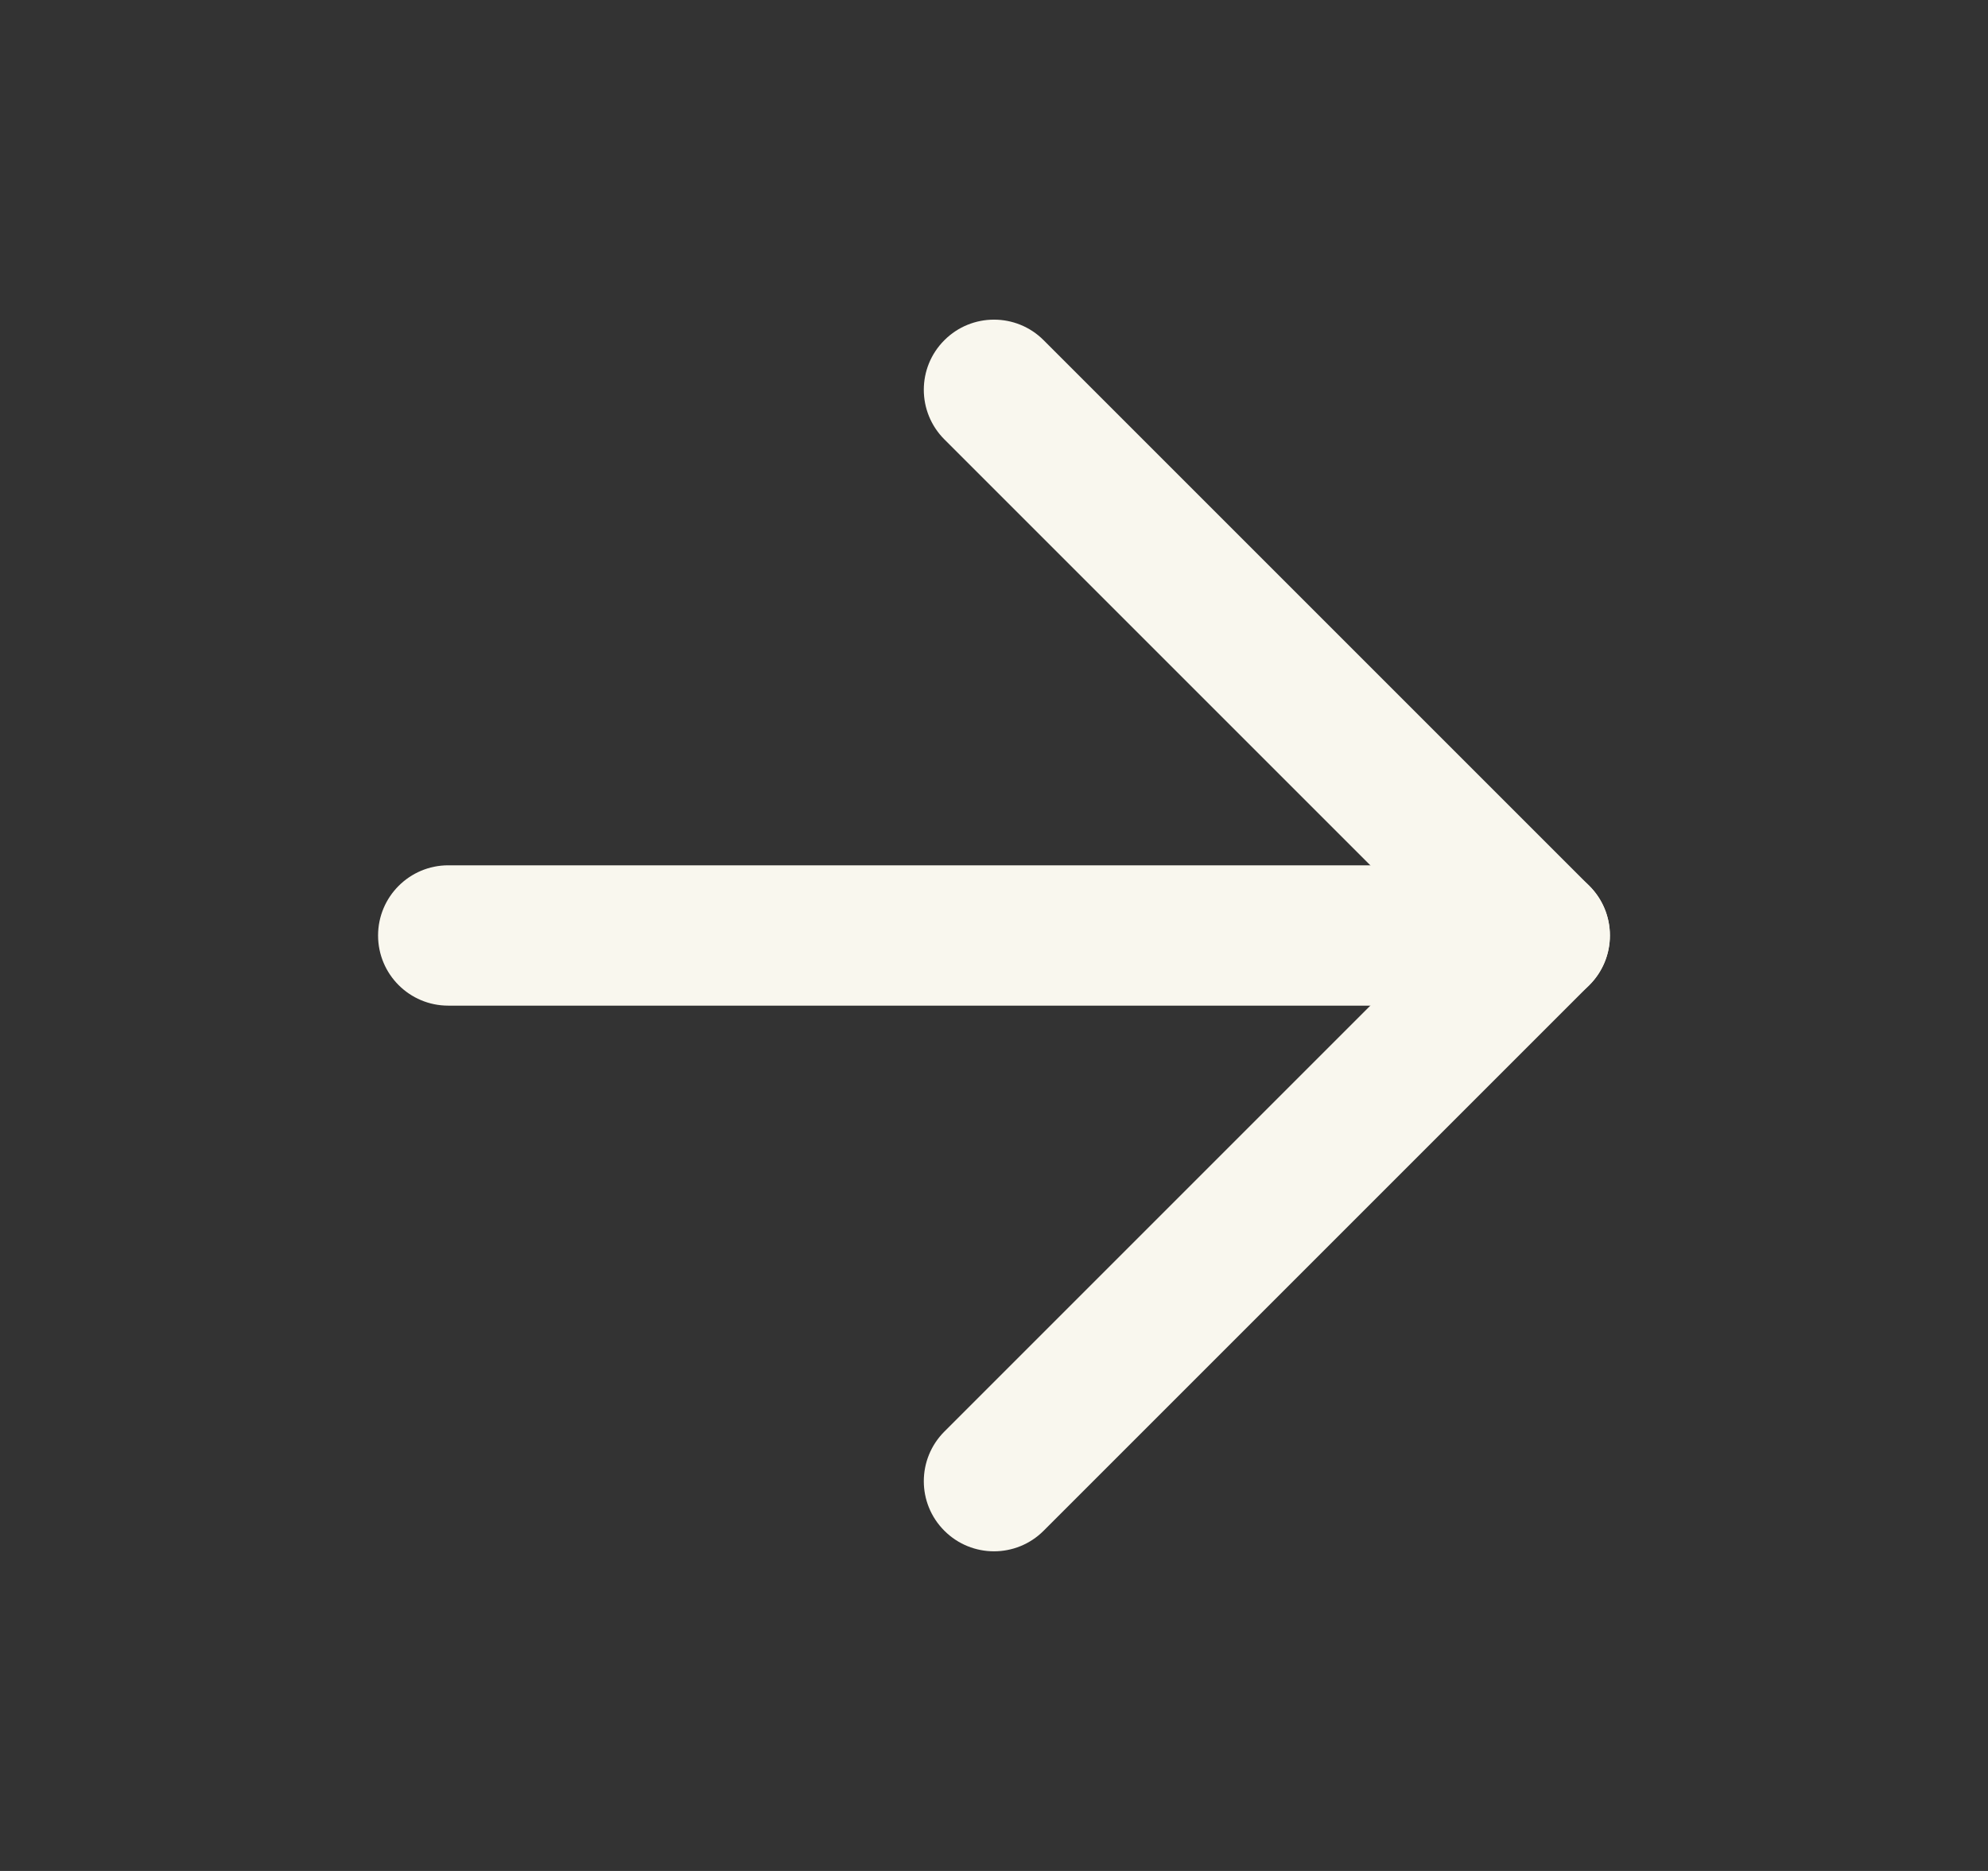
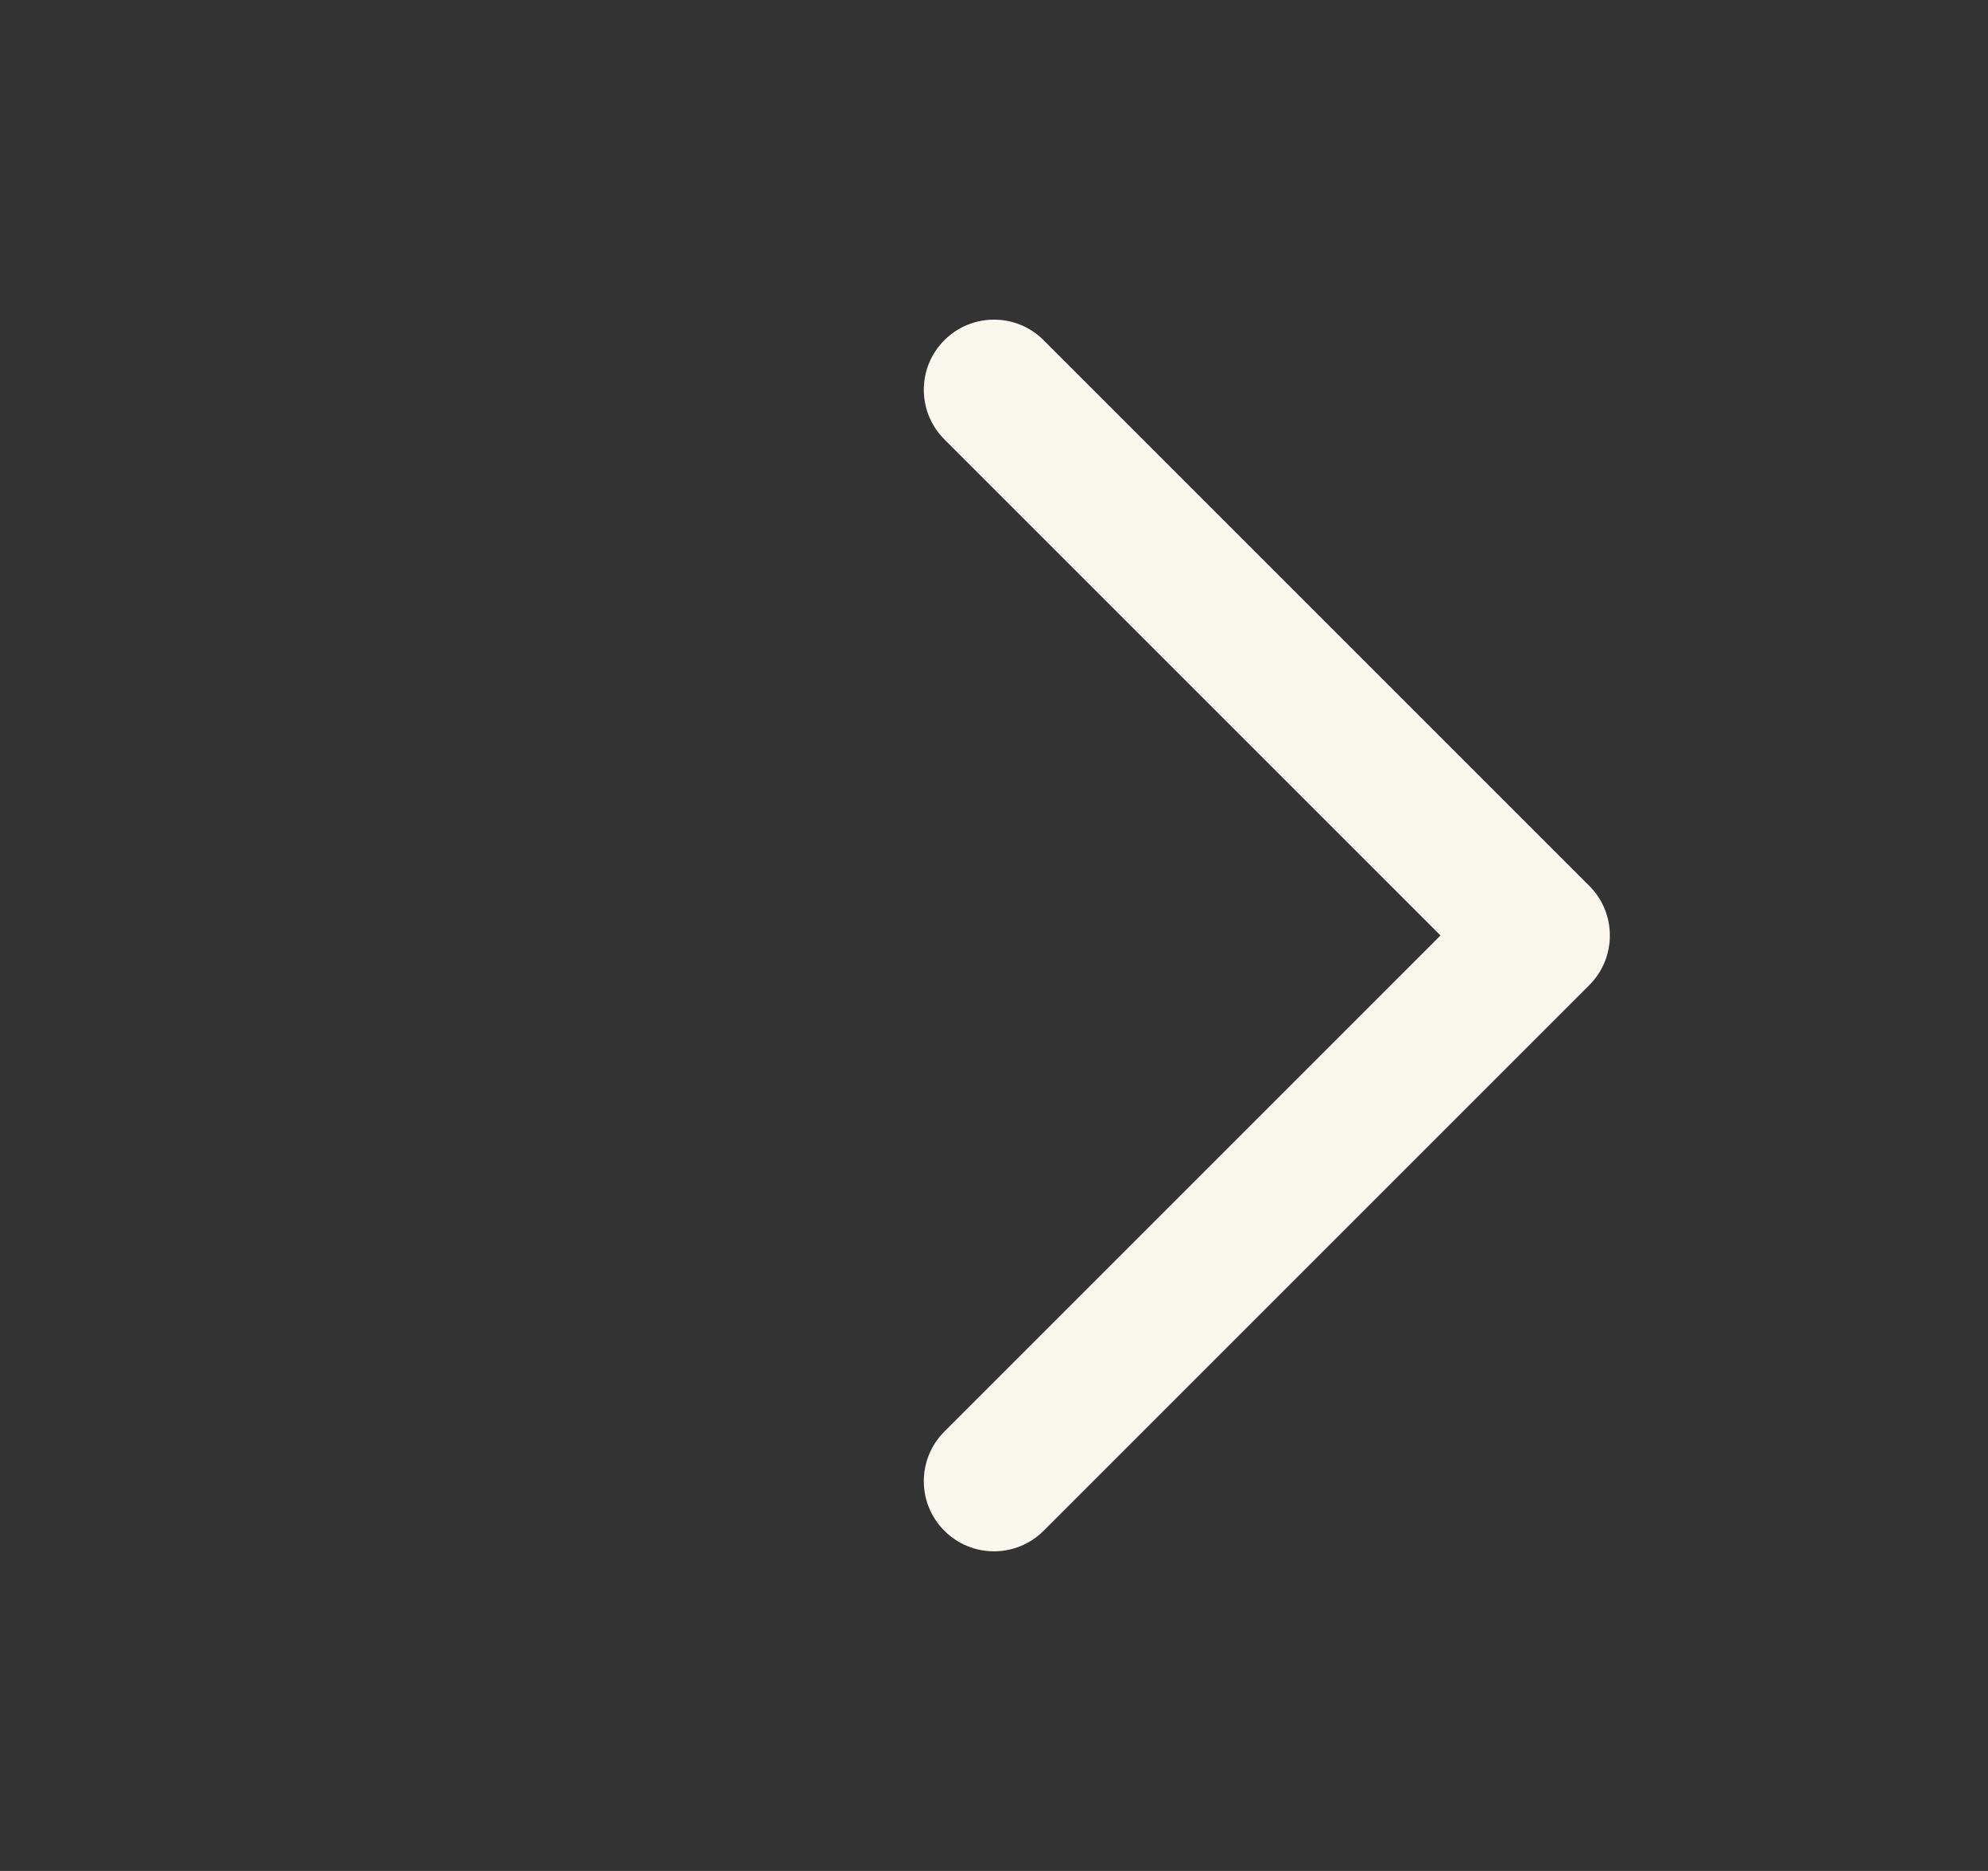
<svg xmlns="http://www.w3.org/2000/svg" width="17" height="16" viewBox="0 0 17 16" fill="none">
  <rect x="0" y="0" width="17" height="16" fill="#333333" stroke="none" />
-   <path fill-rule="evenodd" clip-rule="evenodd" d="M13.767 8C13.767 8.332 13.498 8.6 13.167 8.6L3.833 8.6C3.502 8.6 3.233 8.332 3.233 8C3.233 7.669 3.502 7.4 3.833 7.4L13.167 7.4C13.498 7.4 13.767 7.669 13.767 8Z" fill="#F9F7EE" />
-   <path fill-rule="evenodd" clip-rule="evenodd" d="M13.591 7.576C13.825 7.81 13.825 8.19 13.591 8.424L8.924 13.091C8.69 13.325 8.31 13.325 8.076 13.091C7.841 12.857 7.841 12.477 8.076 12.242L12.318 8L8.076 3.758C7.841 3.523 7.841 3.143 8.076 2.909C8.31 2.675 8.69 2.675 8.924 2.909L13.591 7.576Z" fill="#F9F7EE" />
+   <path fill-rule="evenodd" clip-rule="evenodd" d="M13.591 7.576C13.825 7.81 13.825 8.19 13.591 8.424L8.924 13.091C8.69 13.325 8.31 13.325 8.076 13.091C7.841 12.857 7.841 12.477 8.076 12.242L12.318 8L8.076 3.758C7.841 3.523 7.841 3.143 8.076 2.909C8.31 2.675 8.69 2.675 8.924 2.909Z" fill="#F9F7EE" />
</svg>